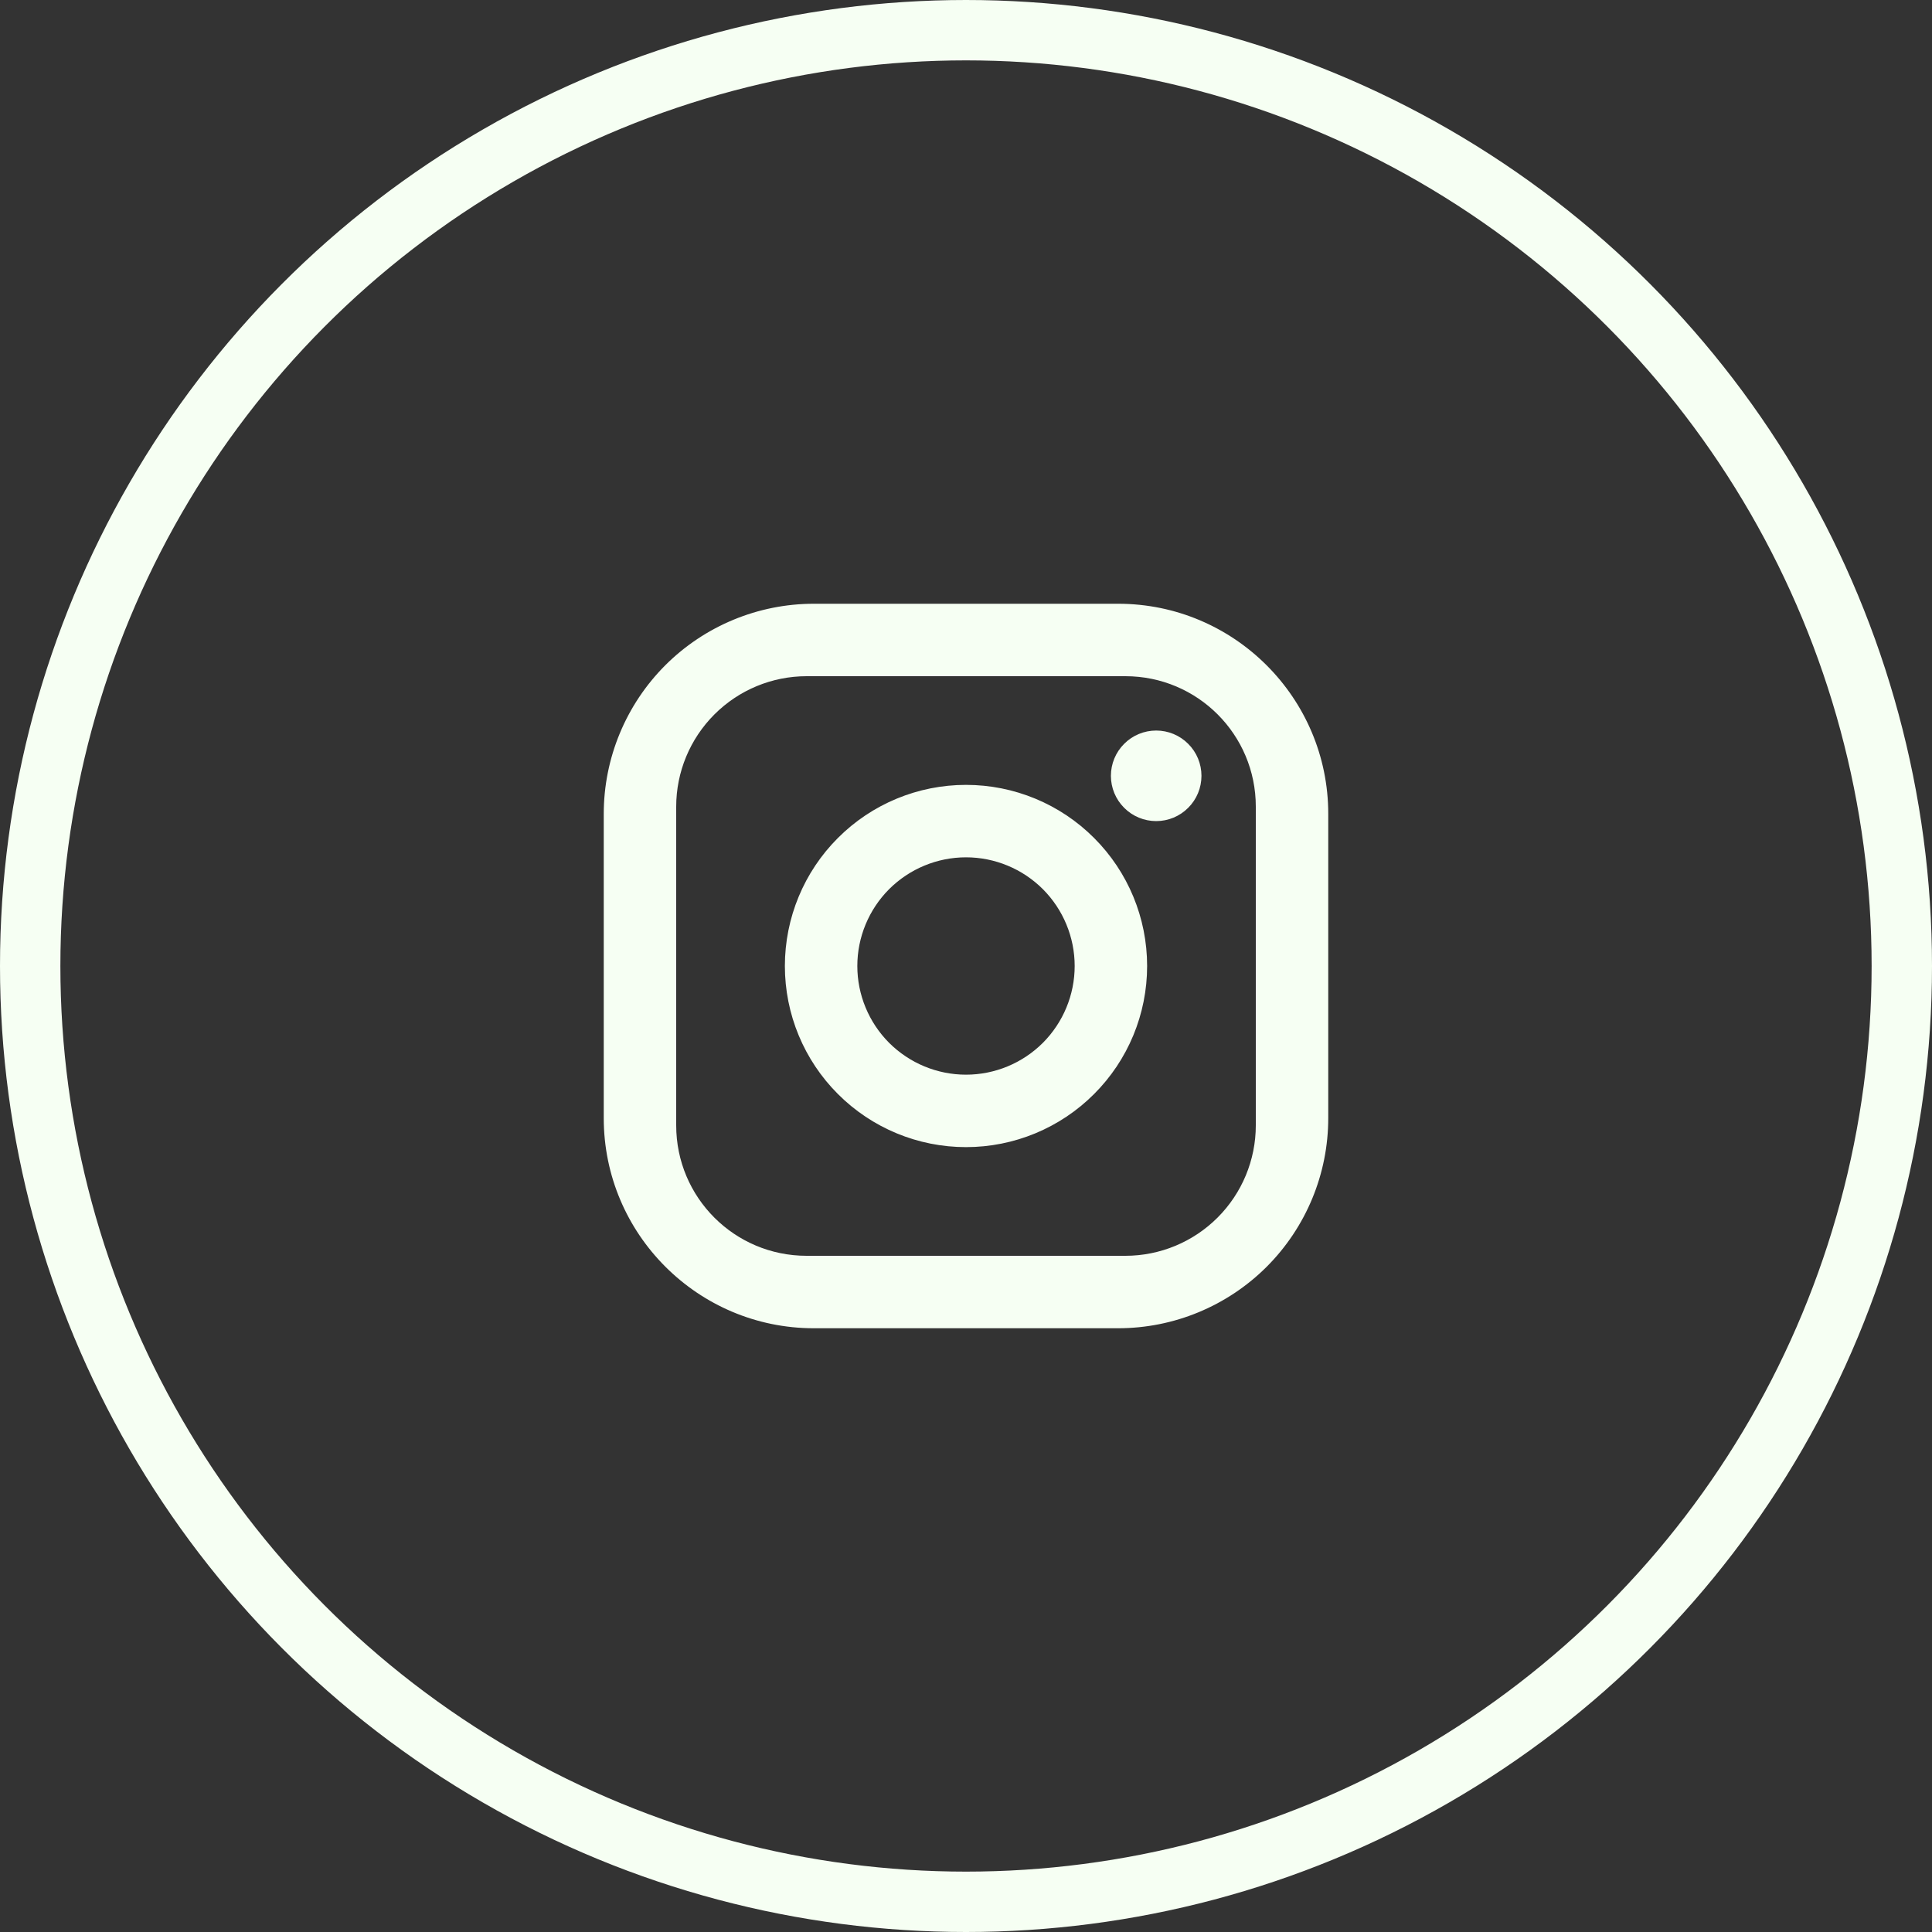
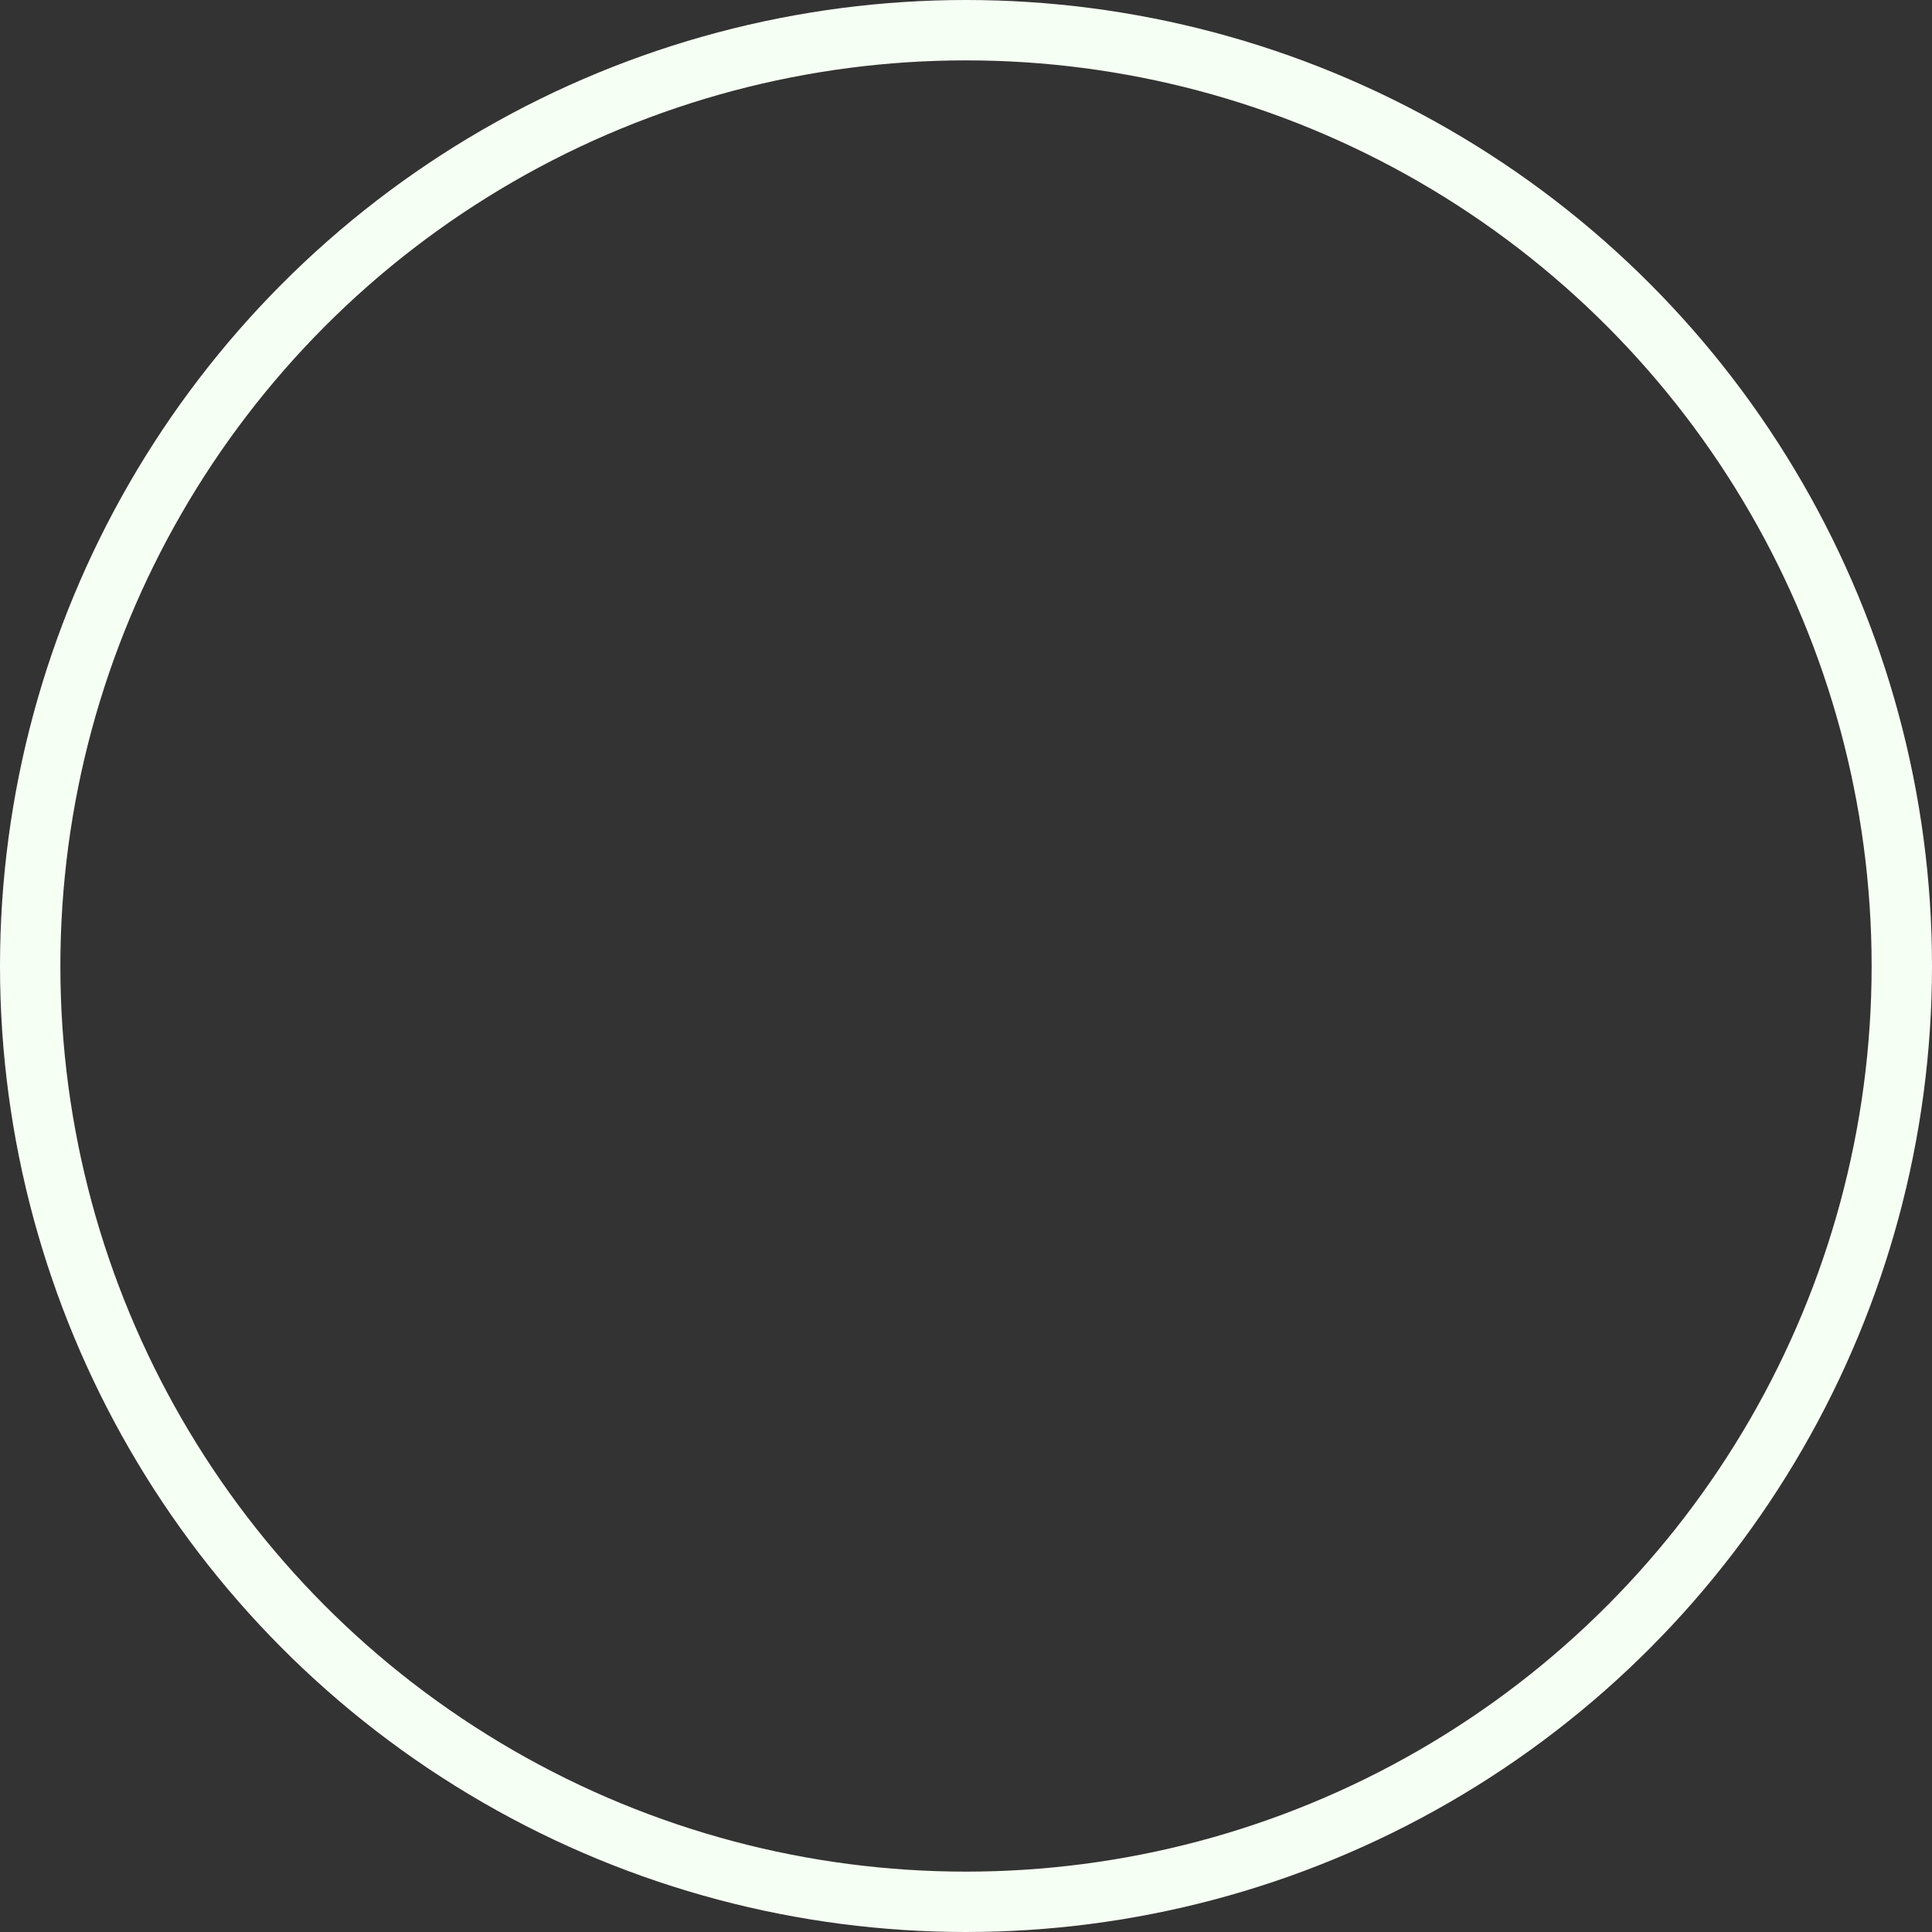
<svg xmlns="http://www.w3.org/2000/svg" width="32" height="32" viewBox="0 0 32 32" fill="none">
  <rect x="0" y="0" width="32" height="32" fill="#333333" stroke="none" />
  <circle cx="16" cy="16" r="15.5" stroke="#F6FFF3" />
-   <path d="M13.48 10H18.52C20.44 10 22 11.56 22 13.48V18.52C22 19.443 21.633 20.328 20.981 20.981C20.328 21.633 19.443 22 18.52 22H13.48C11.56 22 10 20.44 10 18.52V13.48C10 12.557 10.367 11.672 11.019 11.019C11.672 10.367 12.557 10 13.48 10ZM13.36 11.2C12.787 11.2 12.238 11.428 11.833 11.833C11.428 12.238 11.2 12.787 11.2 13.36V18.64C11.2 19.834 12.166 20.8 13.36 20.8H18.64C19.213 20.8 19.762 20.572 20.167 20.167C20.572 19.762 20.8 19.213 20.8 18.64V13.36C20.8 12.166 19.834 11.2 18.64 11.2H13.36ZM19.15 12.1C19.349 12.1 19.54 12.179 19.68 12.32C19.821 12.46 19.9 12.651 19.9 12.85C19.9 13.049 19.821 13.24 19.68 13.38C19.54 13.521 19.349 13.6 19.15 13.6C18.951 13.6 18.76 13.521 18.62 13.38C18.479 13.24 18.4 13.049 18.4 12.85C18.4 12.651 18.479 12.46 18.62 12.32C18.76 12.179 18.951 12.1 19.15 12.1ZM16 13C16.796 13 17.559 13.316 18.121 13.879C18.684 14.441 19 15.204 19 16C19 16.796 18.684 17.559 18.121 18.121C17.559 18.684 16.796 19 16 19C15.204 19 14.441 18.684 13.879 18.121C13.316 17.559 13 16.796 13 16C13 15.204 13.316 14.441 13.879 13.879C14.441 13.316 15.204 13 16 13ZM16 14.2C15.523 14.2 15.065 14.39 14.727 14.727C14.39 15.065 14.2 15.523 14.2 16C14.2 16.477 14.39 16.935 14.727 17.273C15.065 17.61 15.523 17.8 16 17.8C16.477 17.8 16.935 17.61 17.273 17.273C17.61 16.935 17.8 16.477 17.8 16C17.8 15.523 17.61 15.065 17.273 14.727C16.935 14.39 16.477 14.2 16 14.2Z" fill="#F6FFF3" />
</svg>